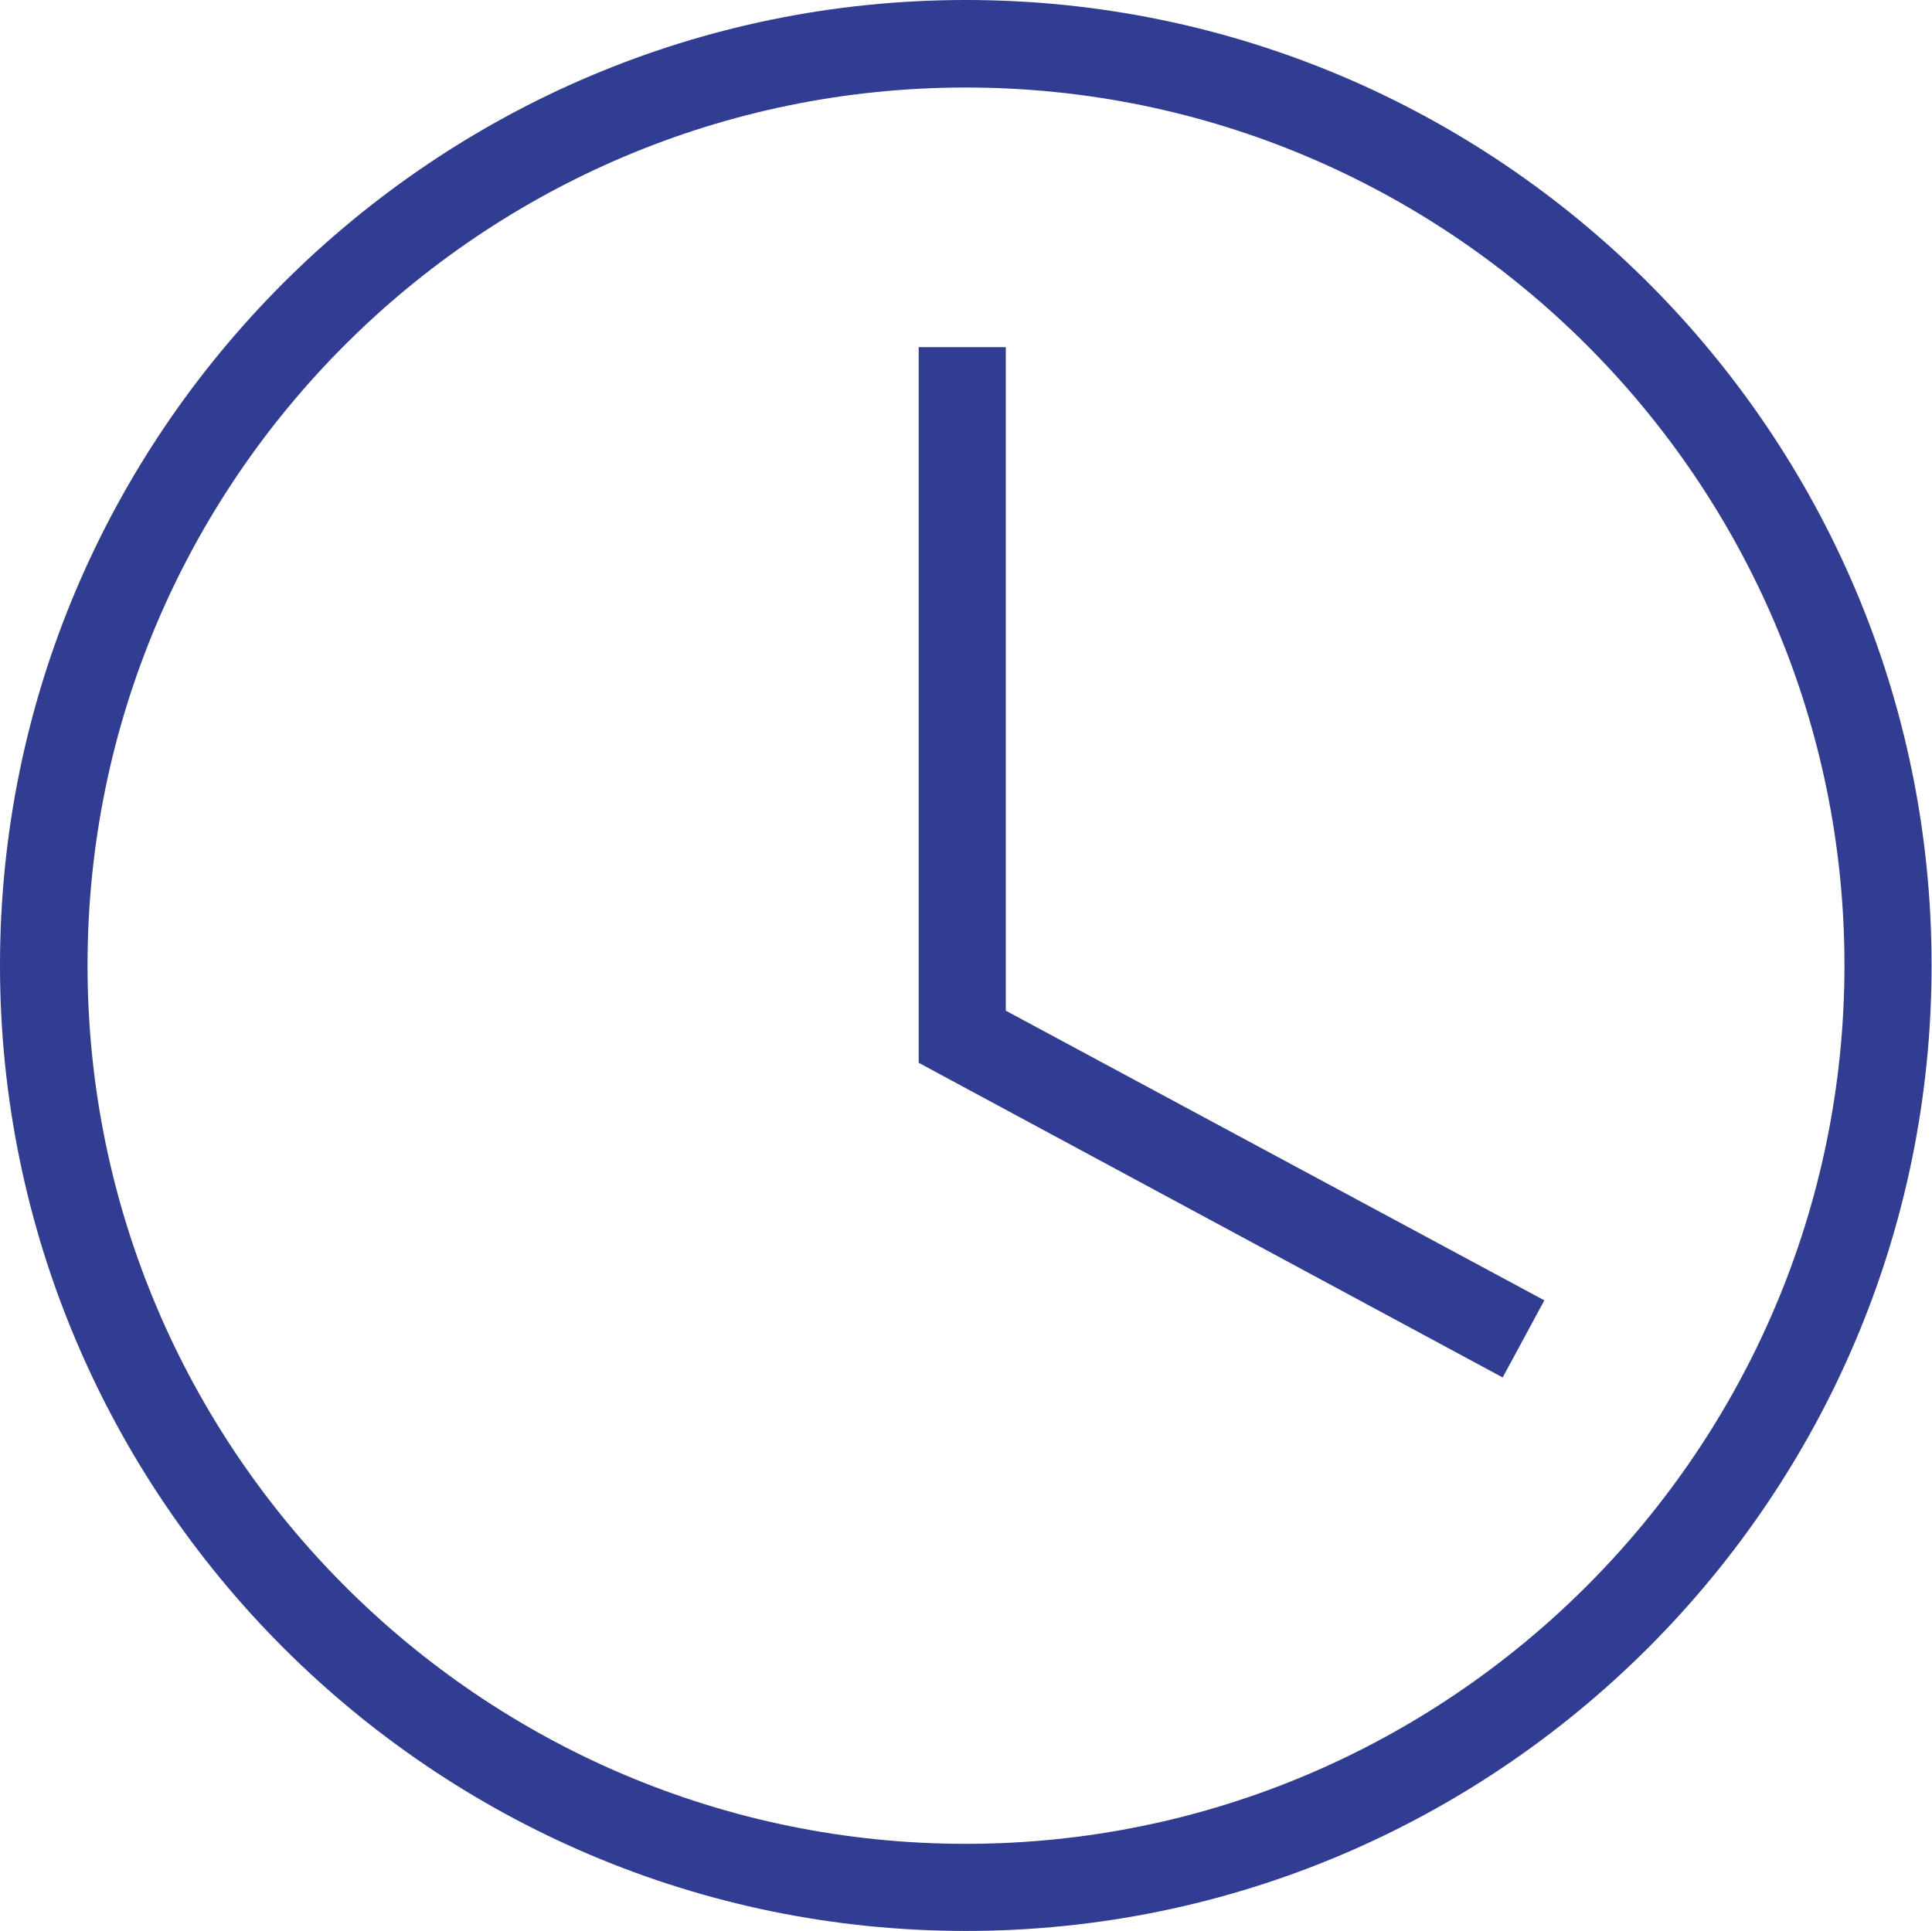
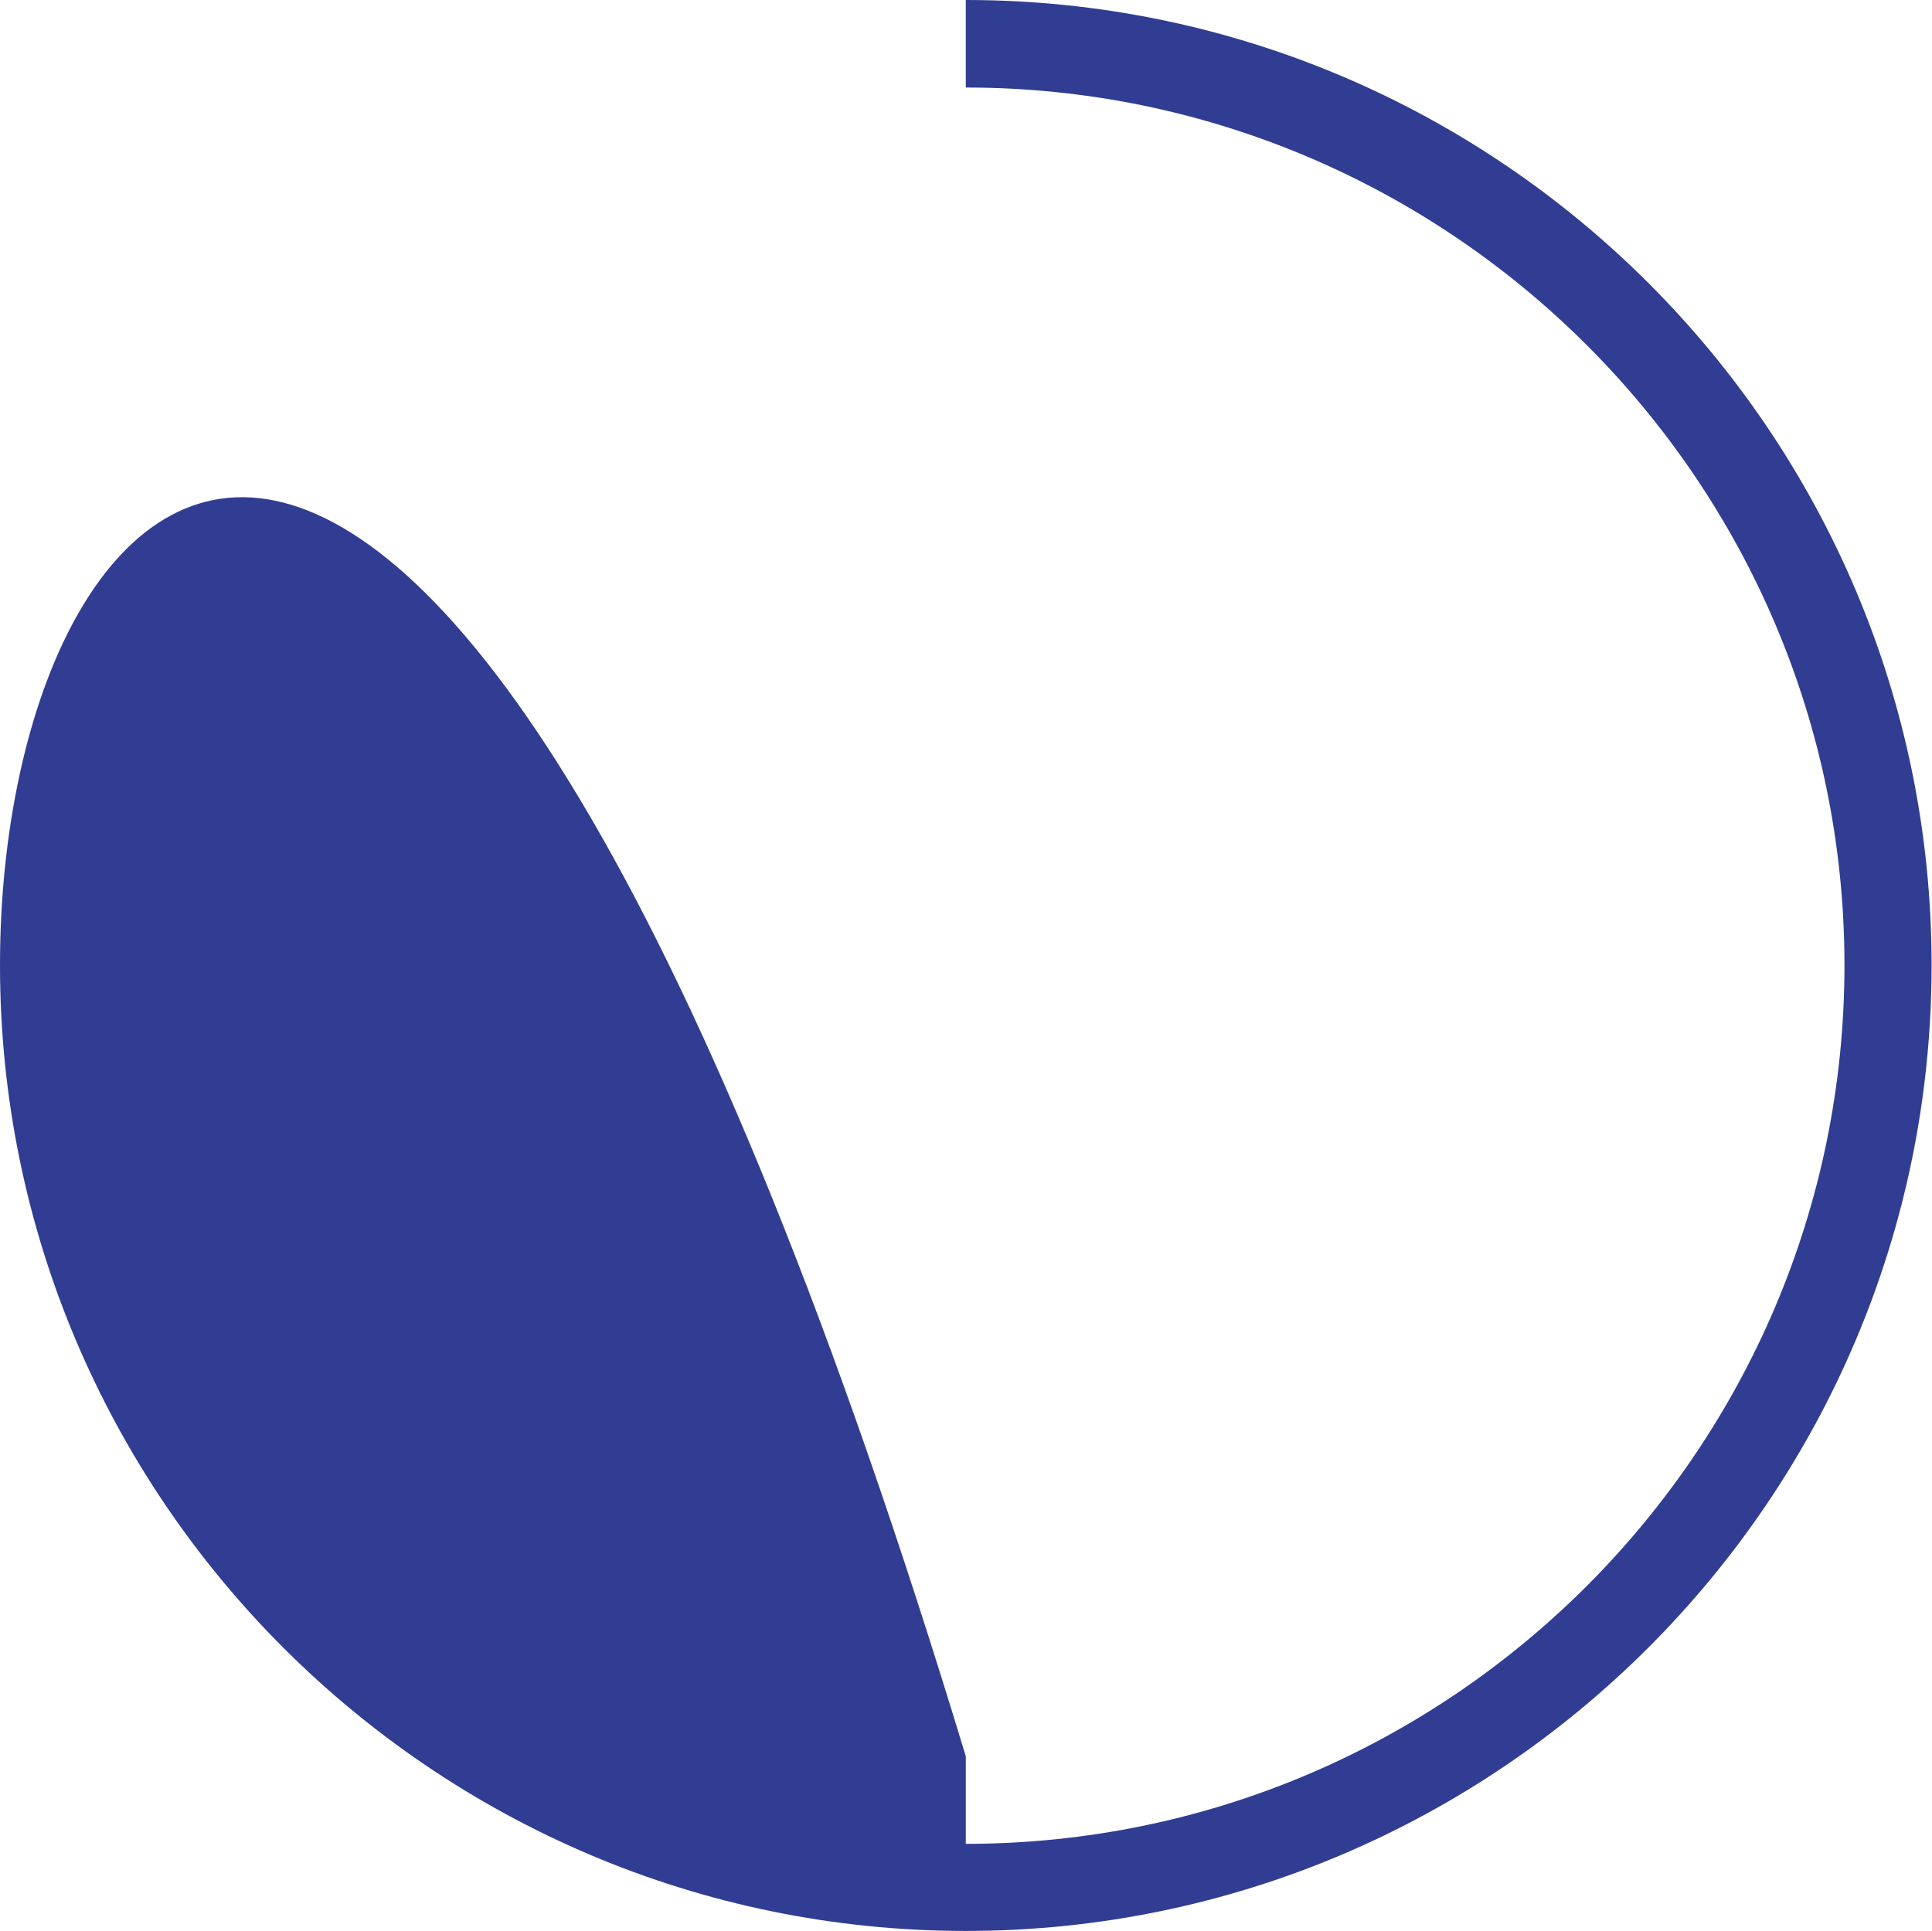
<svg xmlns="http://www.w3.org/2000/svg" id="Layer_2" viewBox="0 0 46.35 46.33">
  <defs>
    <style>.cls-1{fill:#303d92;}</style>
  </defs>
  <g id="Layer_1-2">
    <g>
-       <path class="cls-1" d="M23.17,2.1c11.61,0,21.08,9.45,21.08,21.06s-9.46,21.08-21.08,21.08S2.1,34.79,2.1,23.16,11.56,2.1,23.17,2.1m0-2.1C10.4,0,0,10.39,0,23.16s10.4,23.17,23.17,23.17,23.17-10.4,23.17-23.17S35.95,0,23.17,0h0Z" />
-       <polygon class="cls-1" points="36.05 33.05 22.04 25.5 22.04 8.33 24.13 8.33 24.13 24.25 37.05 31.2 36.05 33.05" />
+       <path class="cls-1" d="M23.17,2.1c11.61,0,21.08,9.45,21.08,21.06s-9.46,21.08-21.08,21.08m0-2.1C10.4,0,0,10.39,0,23.16s10.4,23.17,23.17,23.17,23.17-10.4,23.17-23.17S35.95,0,23.17,0h0Z" />
    </g>
  </g>
</svg>